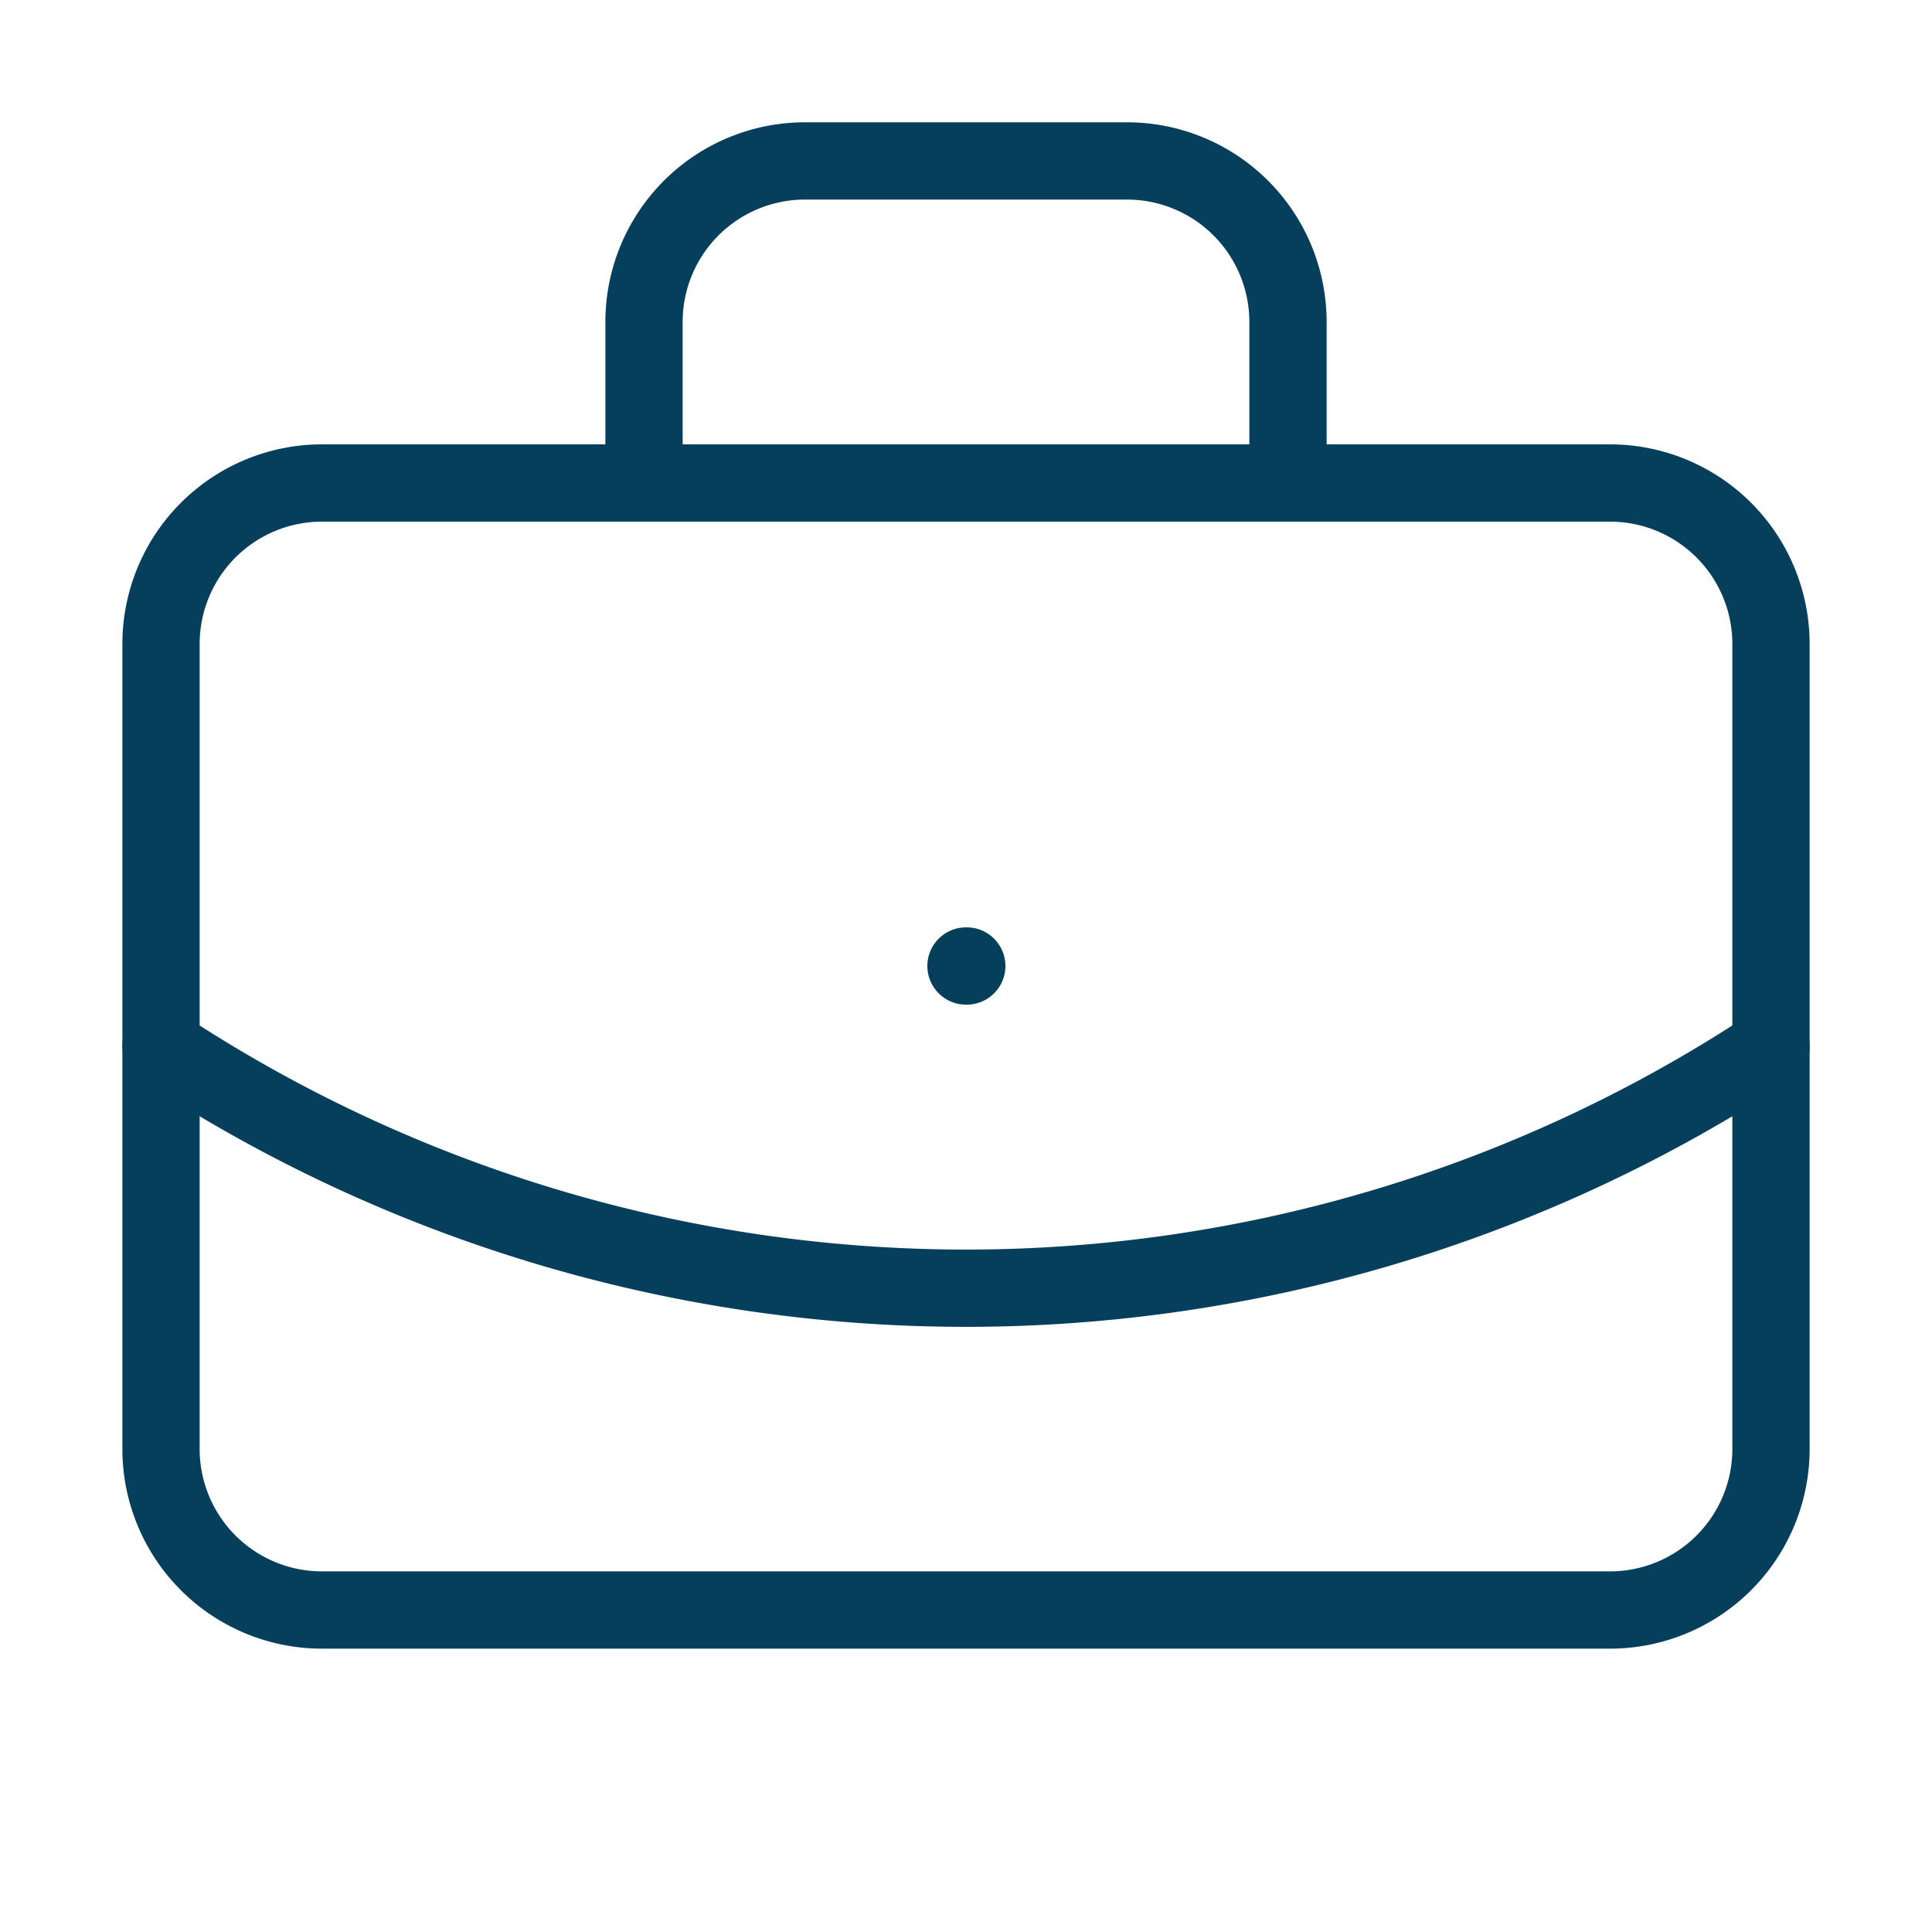
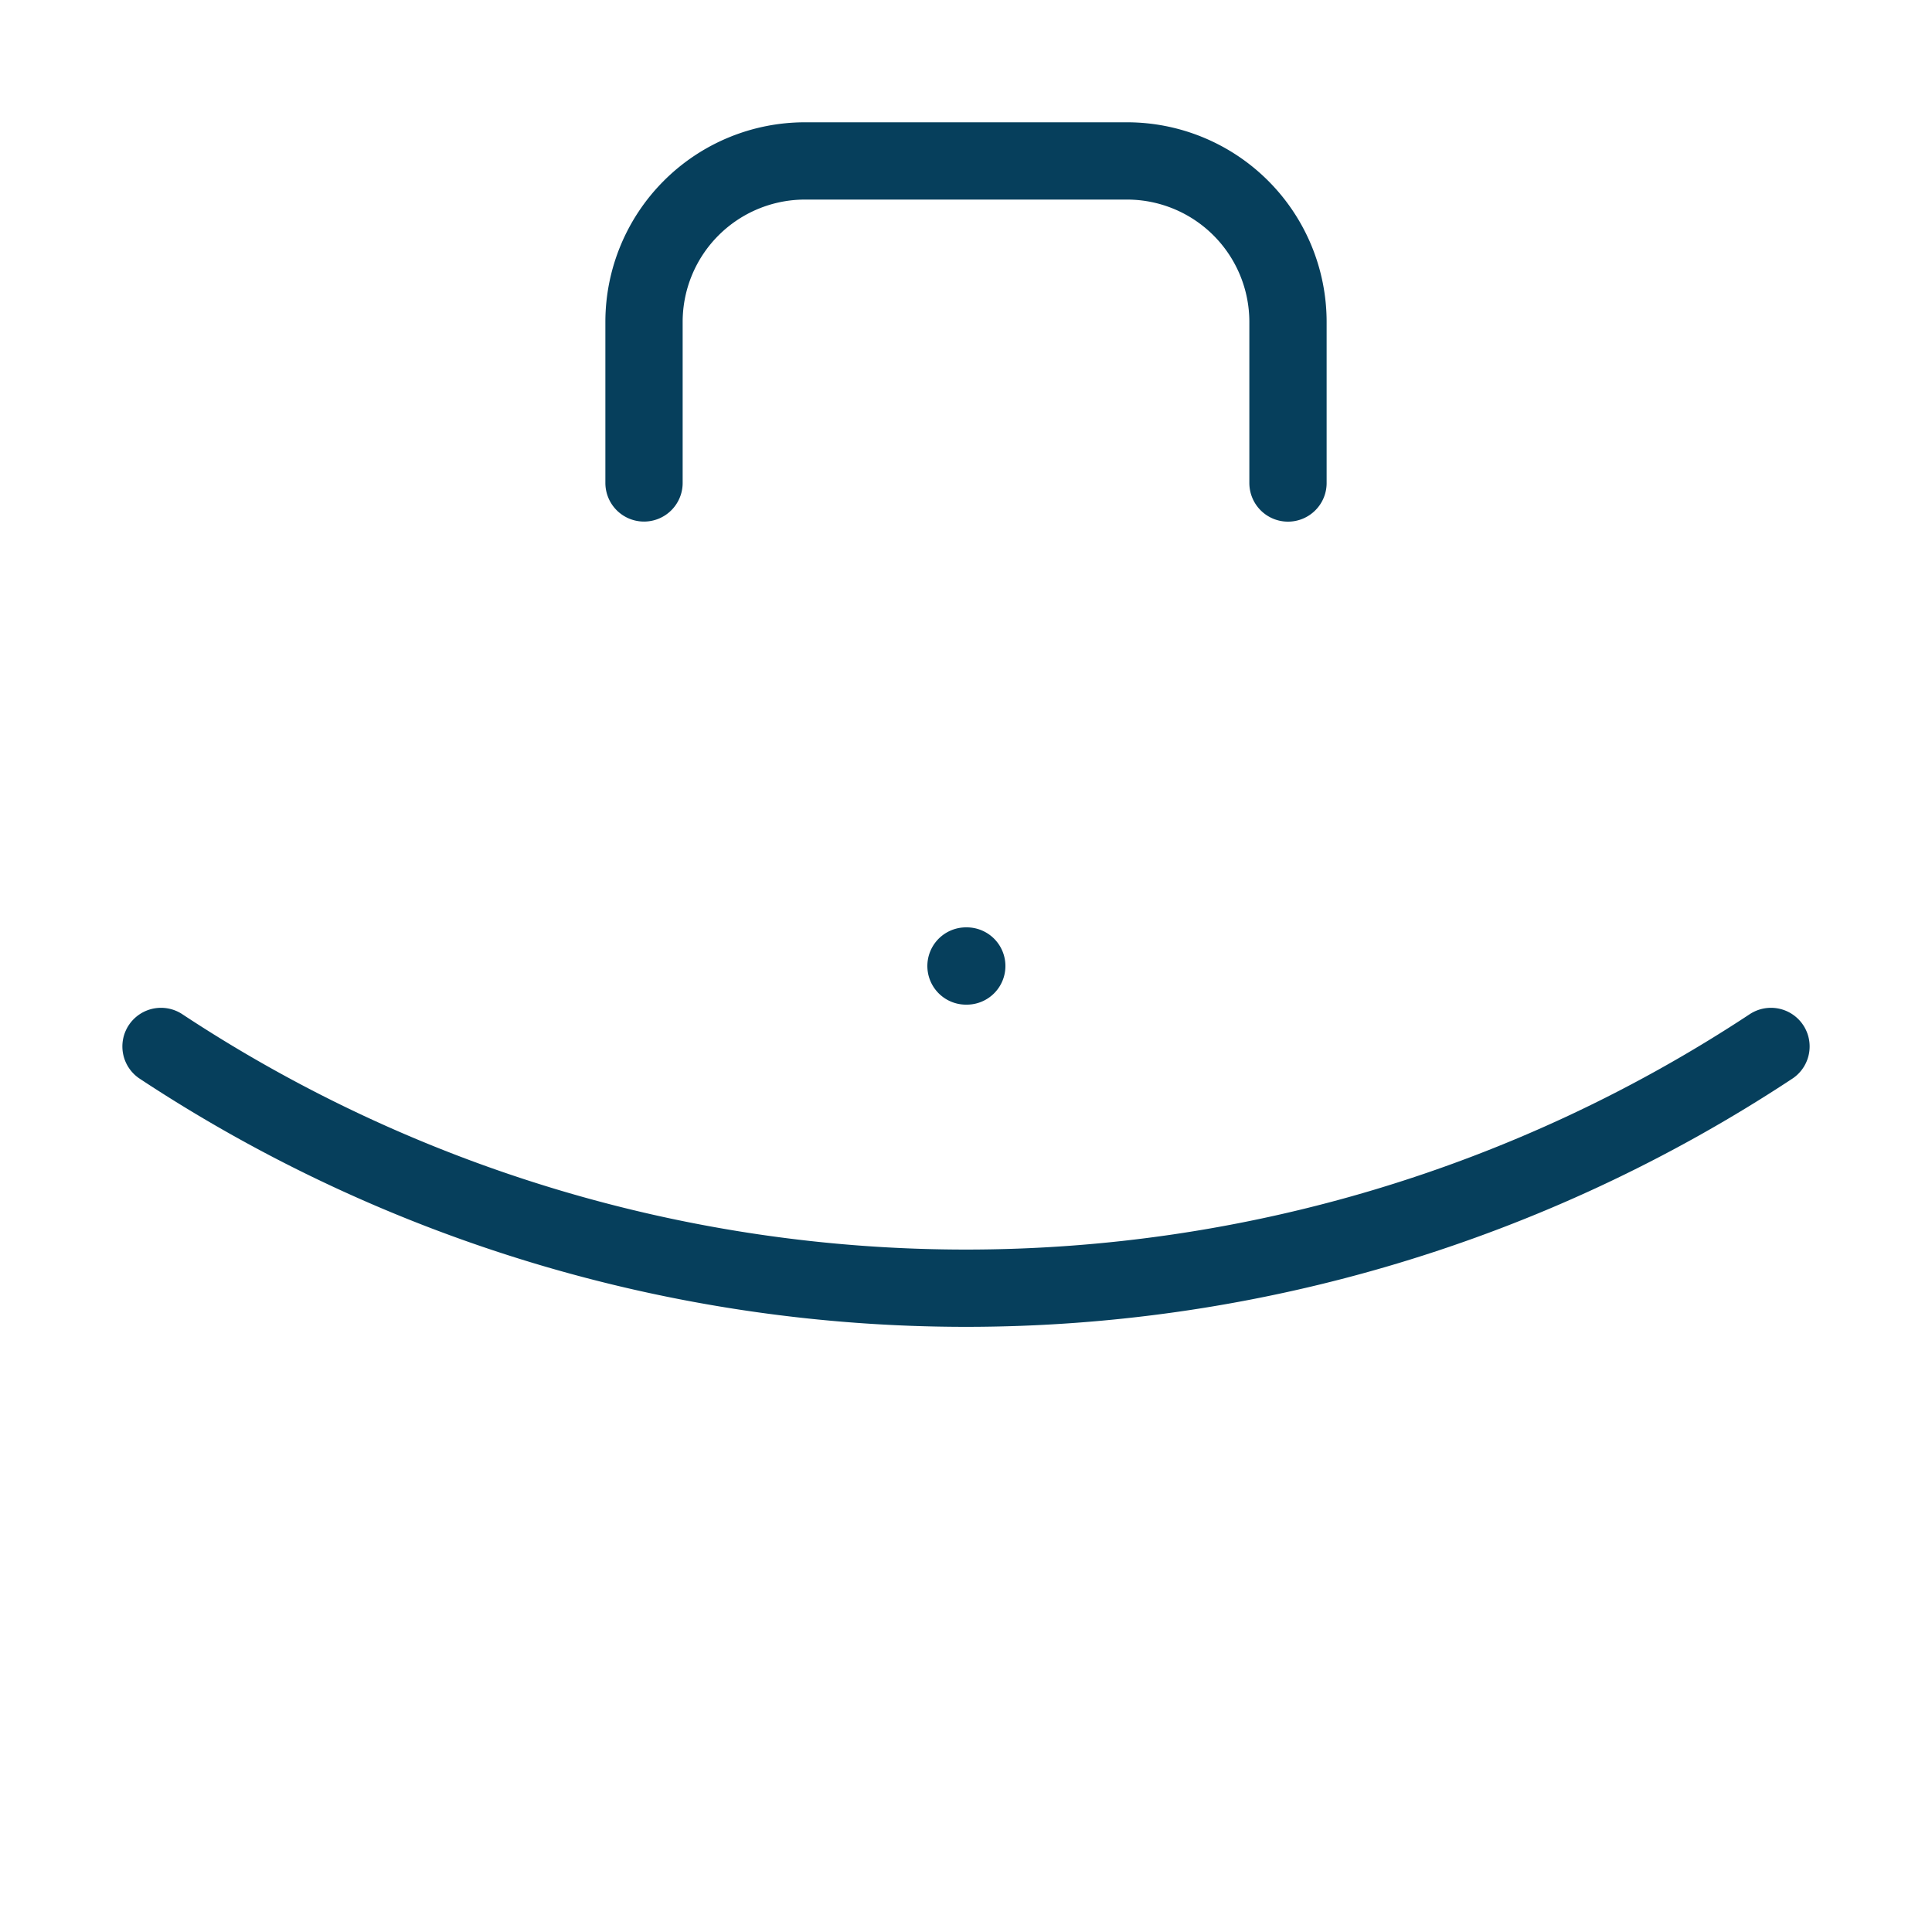
<svg xmlns="http://www.w3.org/2000/svg" width="50" height="50" fill="none">
  <path d="M25 25h.02m8.313-12.5V8.332a4.167 4.167 0 0 0-4.166-4.167h-8.334a4.167 4.167 0 0 0-4.166 4.167v4.166m29.166 14.584a37.813 37.813 0 0 1-41.666 0" stroke="#063F5C" stroke-width="2" stroke-linecap="round" stroke-linejoin="round" />
-   <path d="M41.667 12.5H8.333a4.167 4.167 0 0 0-4.166 4.167V37.5a4.167 4.167 0 0 0 4.166 4.167h33.334a4.167 4.167 0 0 0 4.166-4.167V16.667a4.167 4.167 0 0 0-4.166-4.167z" stroke="#063F5C" stroke-width="2" stroke-linecap="round" stroke-linejoin="round" />
</svg>